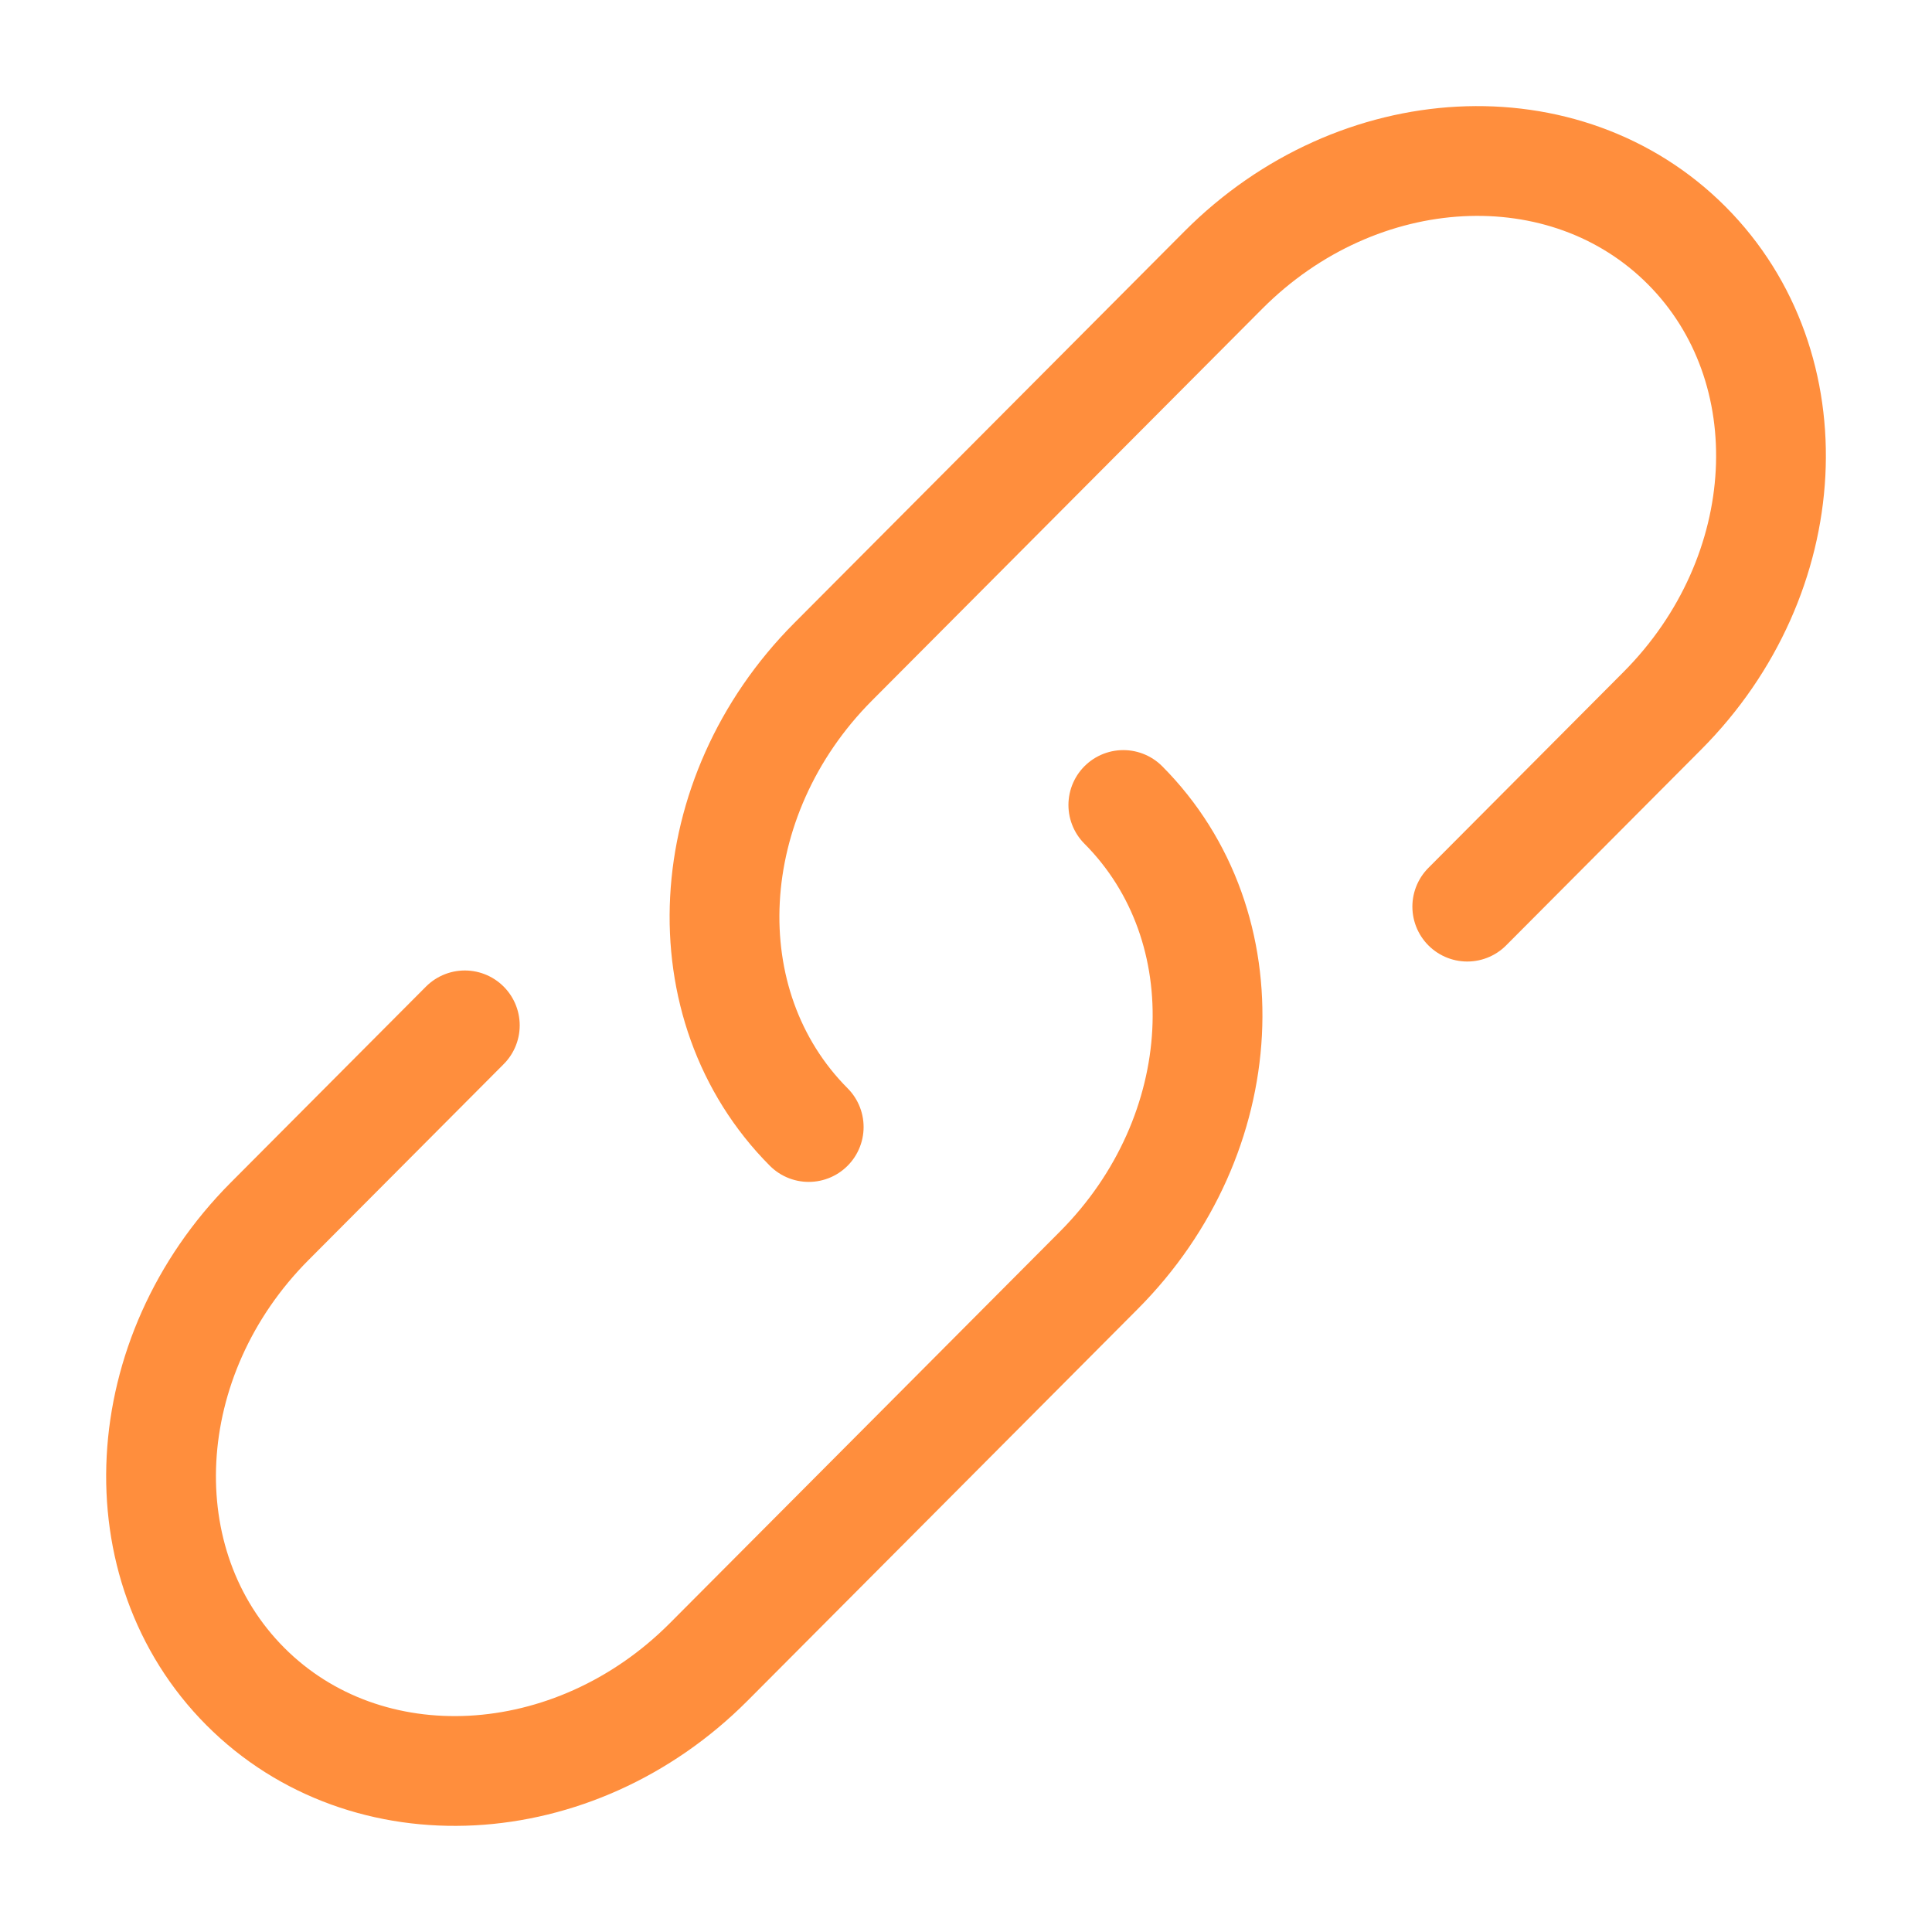
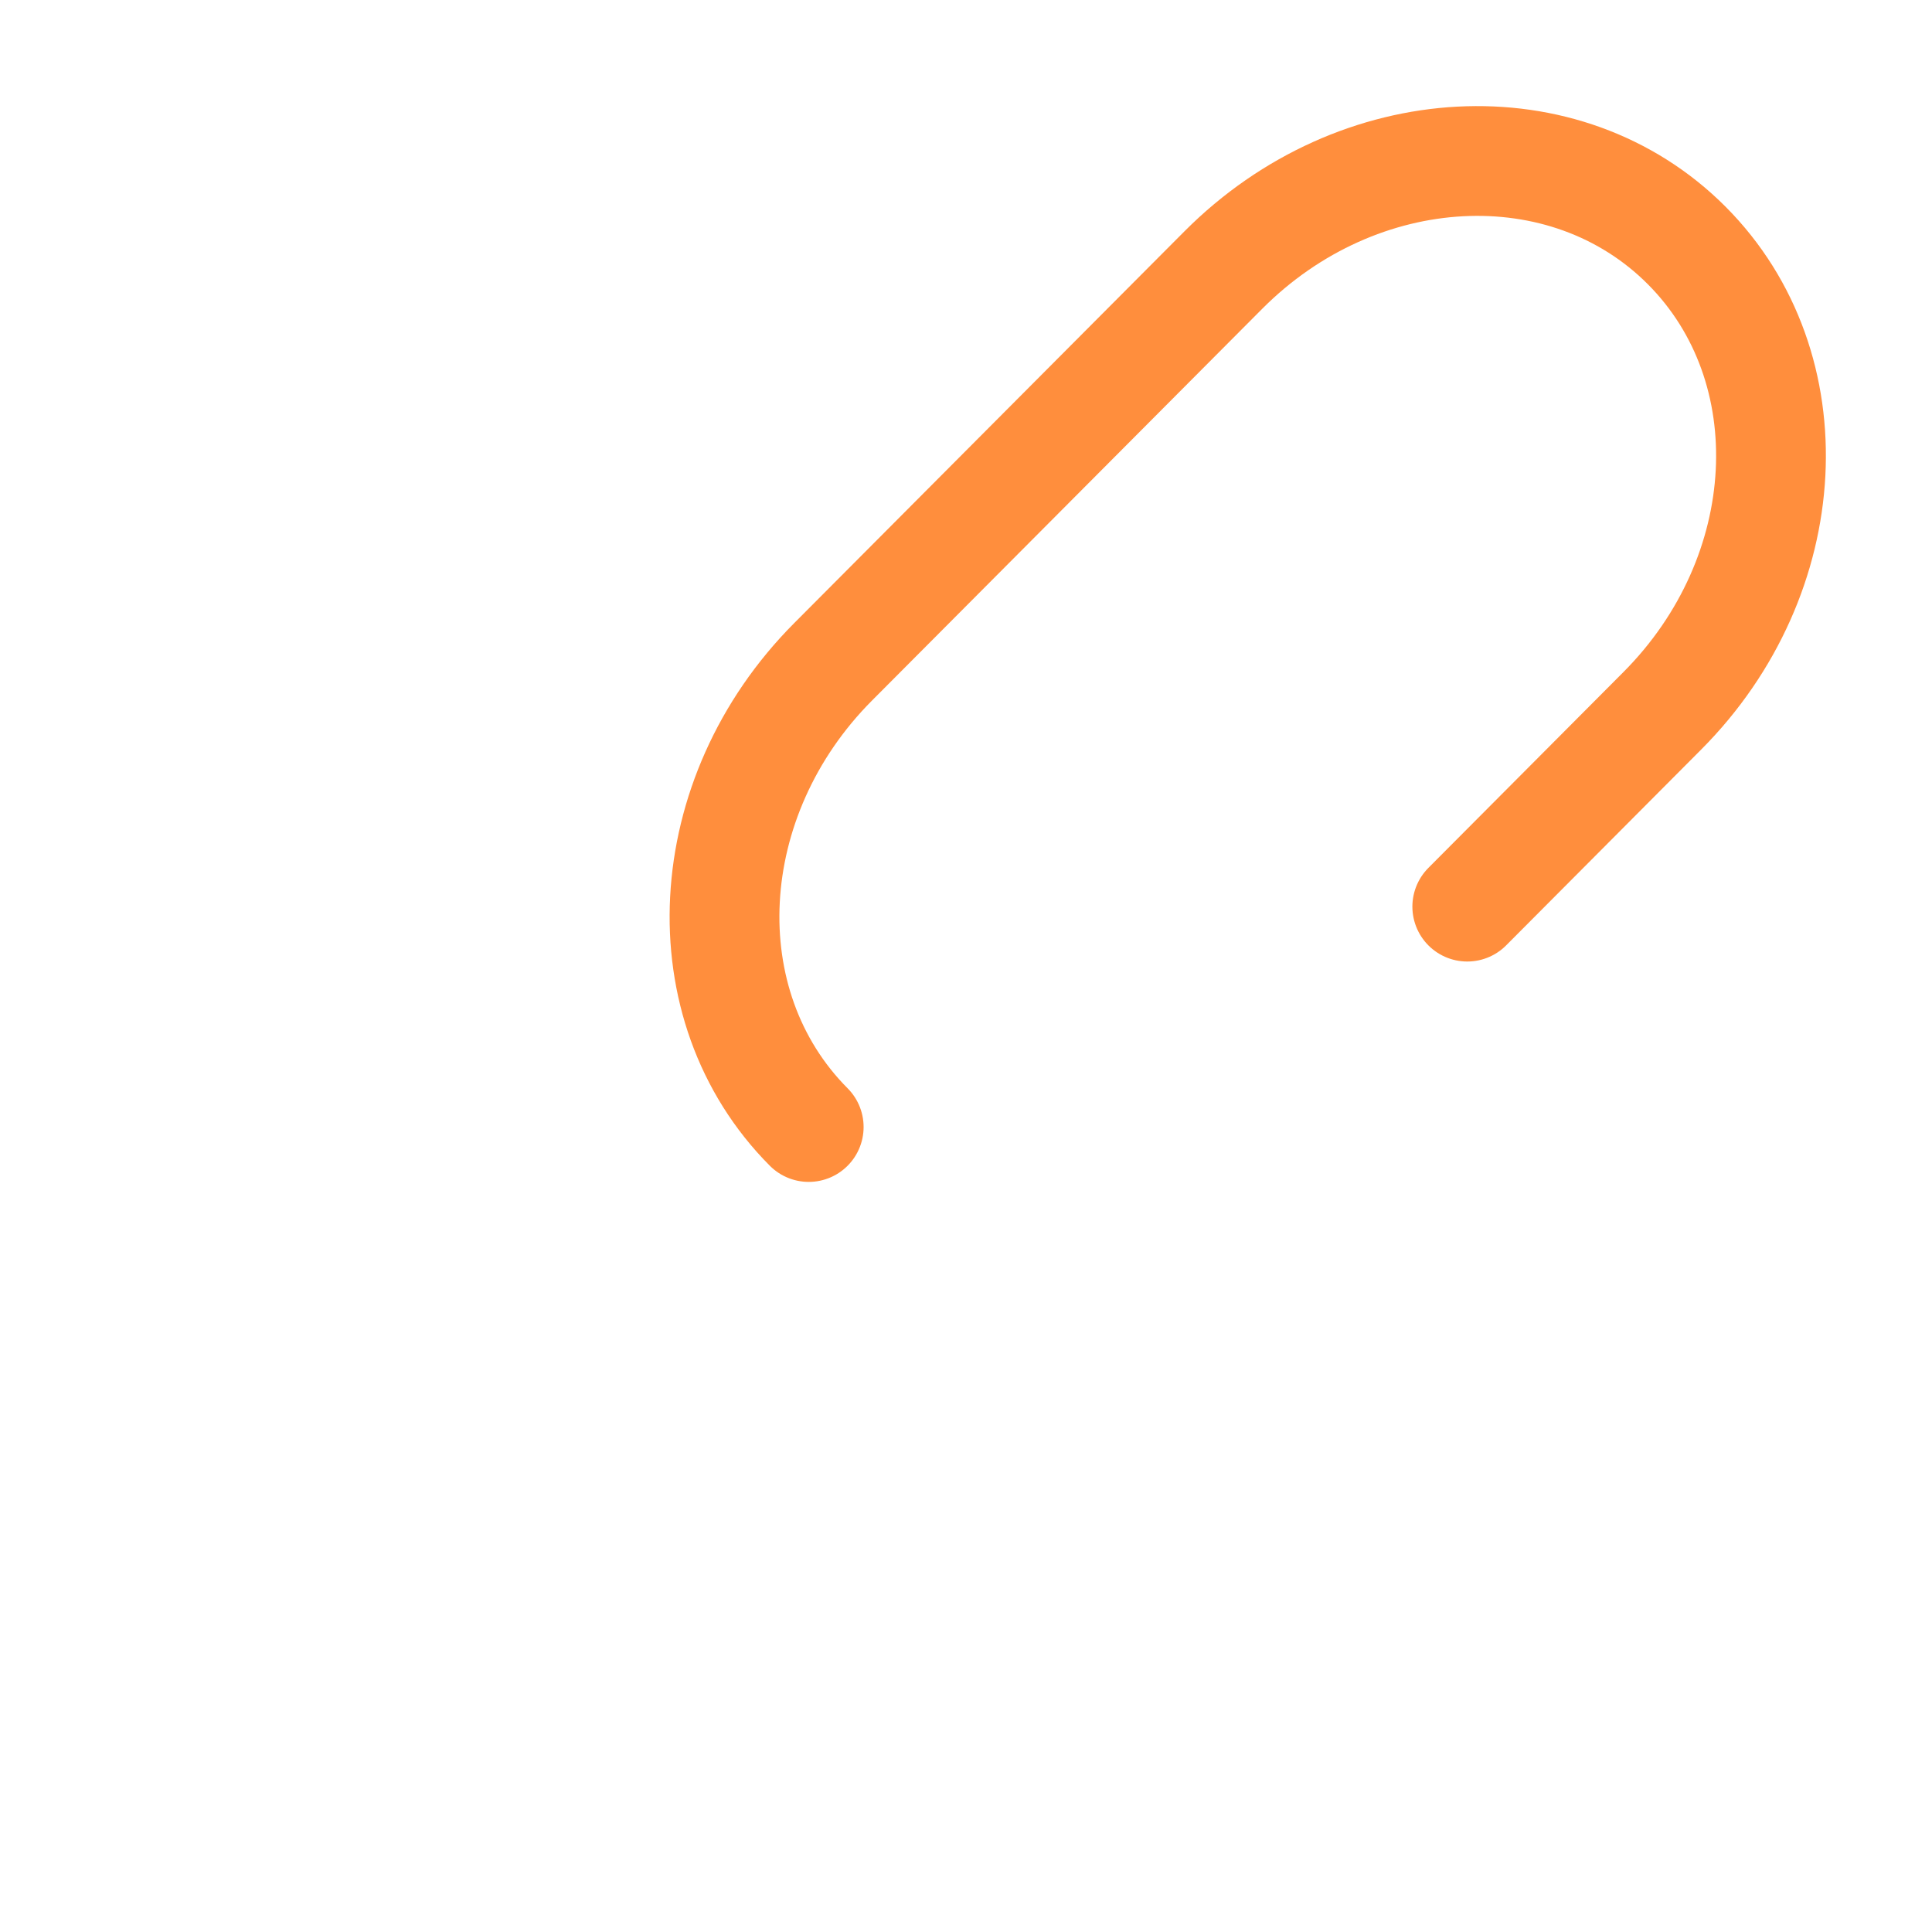
<svg xmlns="http://www.w3.org/2000/svg" width="44" height="44" viewBox="0 0 44 44" fill="none">
  <path d="M18.418 25.667C15.658 22.895 15.906 18.152 18.974 15.072L27.861 6.15C30.929 3.07 35.654 2.821 38.415 5.592C41.176 8.364 40.927 13.107 37.859 16.187L33.416 20.648" stroke="#FF8E3D" stroke-width="2.5" stroke-linecap="round" />
-   <path d="M25.583 18.333C28.344 21.105 28.095 25.848 25.027 28.928L20.584 33.389L16.14 37.85C13.072 40.929 8.347 41.179 5.586 38.407C2.825 35.636 3.074 30.892 6.142 27.813L10.586 23.352" stroke="#FF8E3D" stroke-width="2.5" stroke-linecap="round" />
</svg>